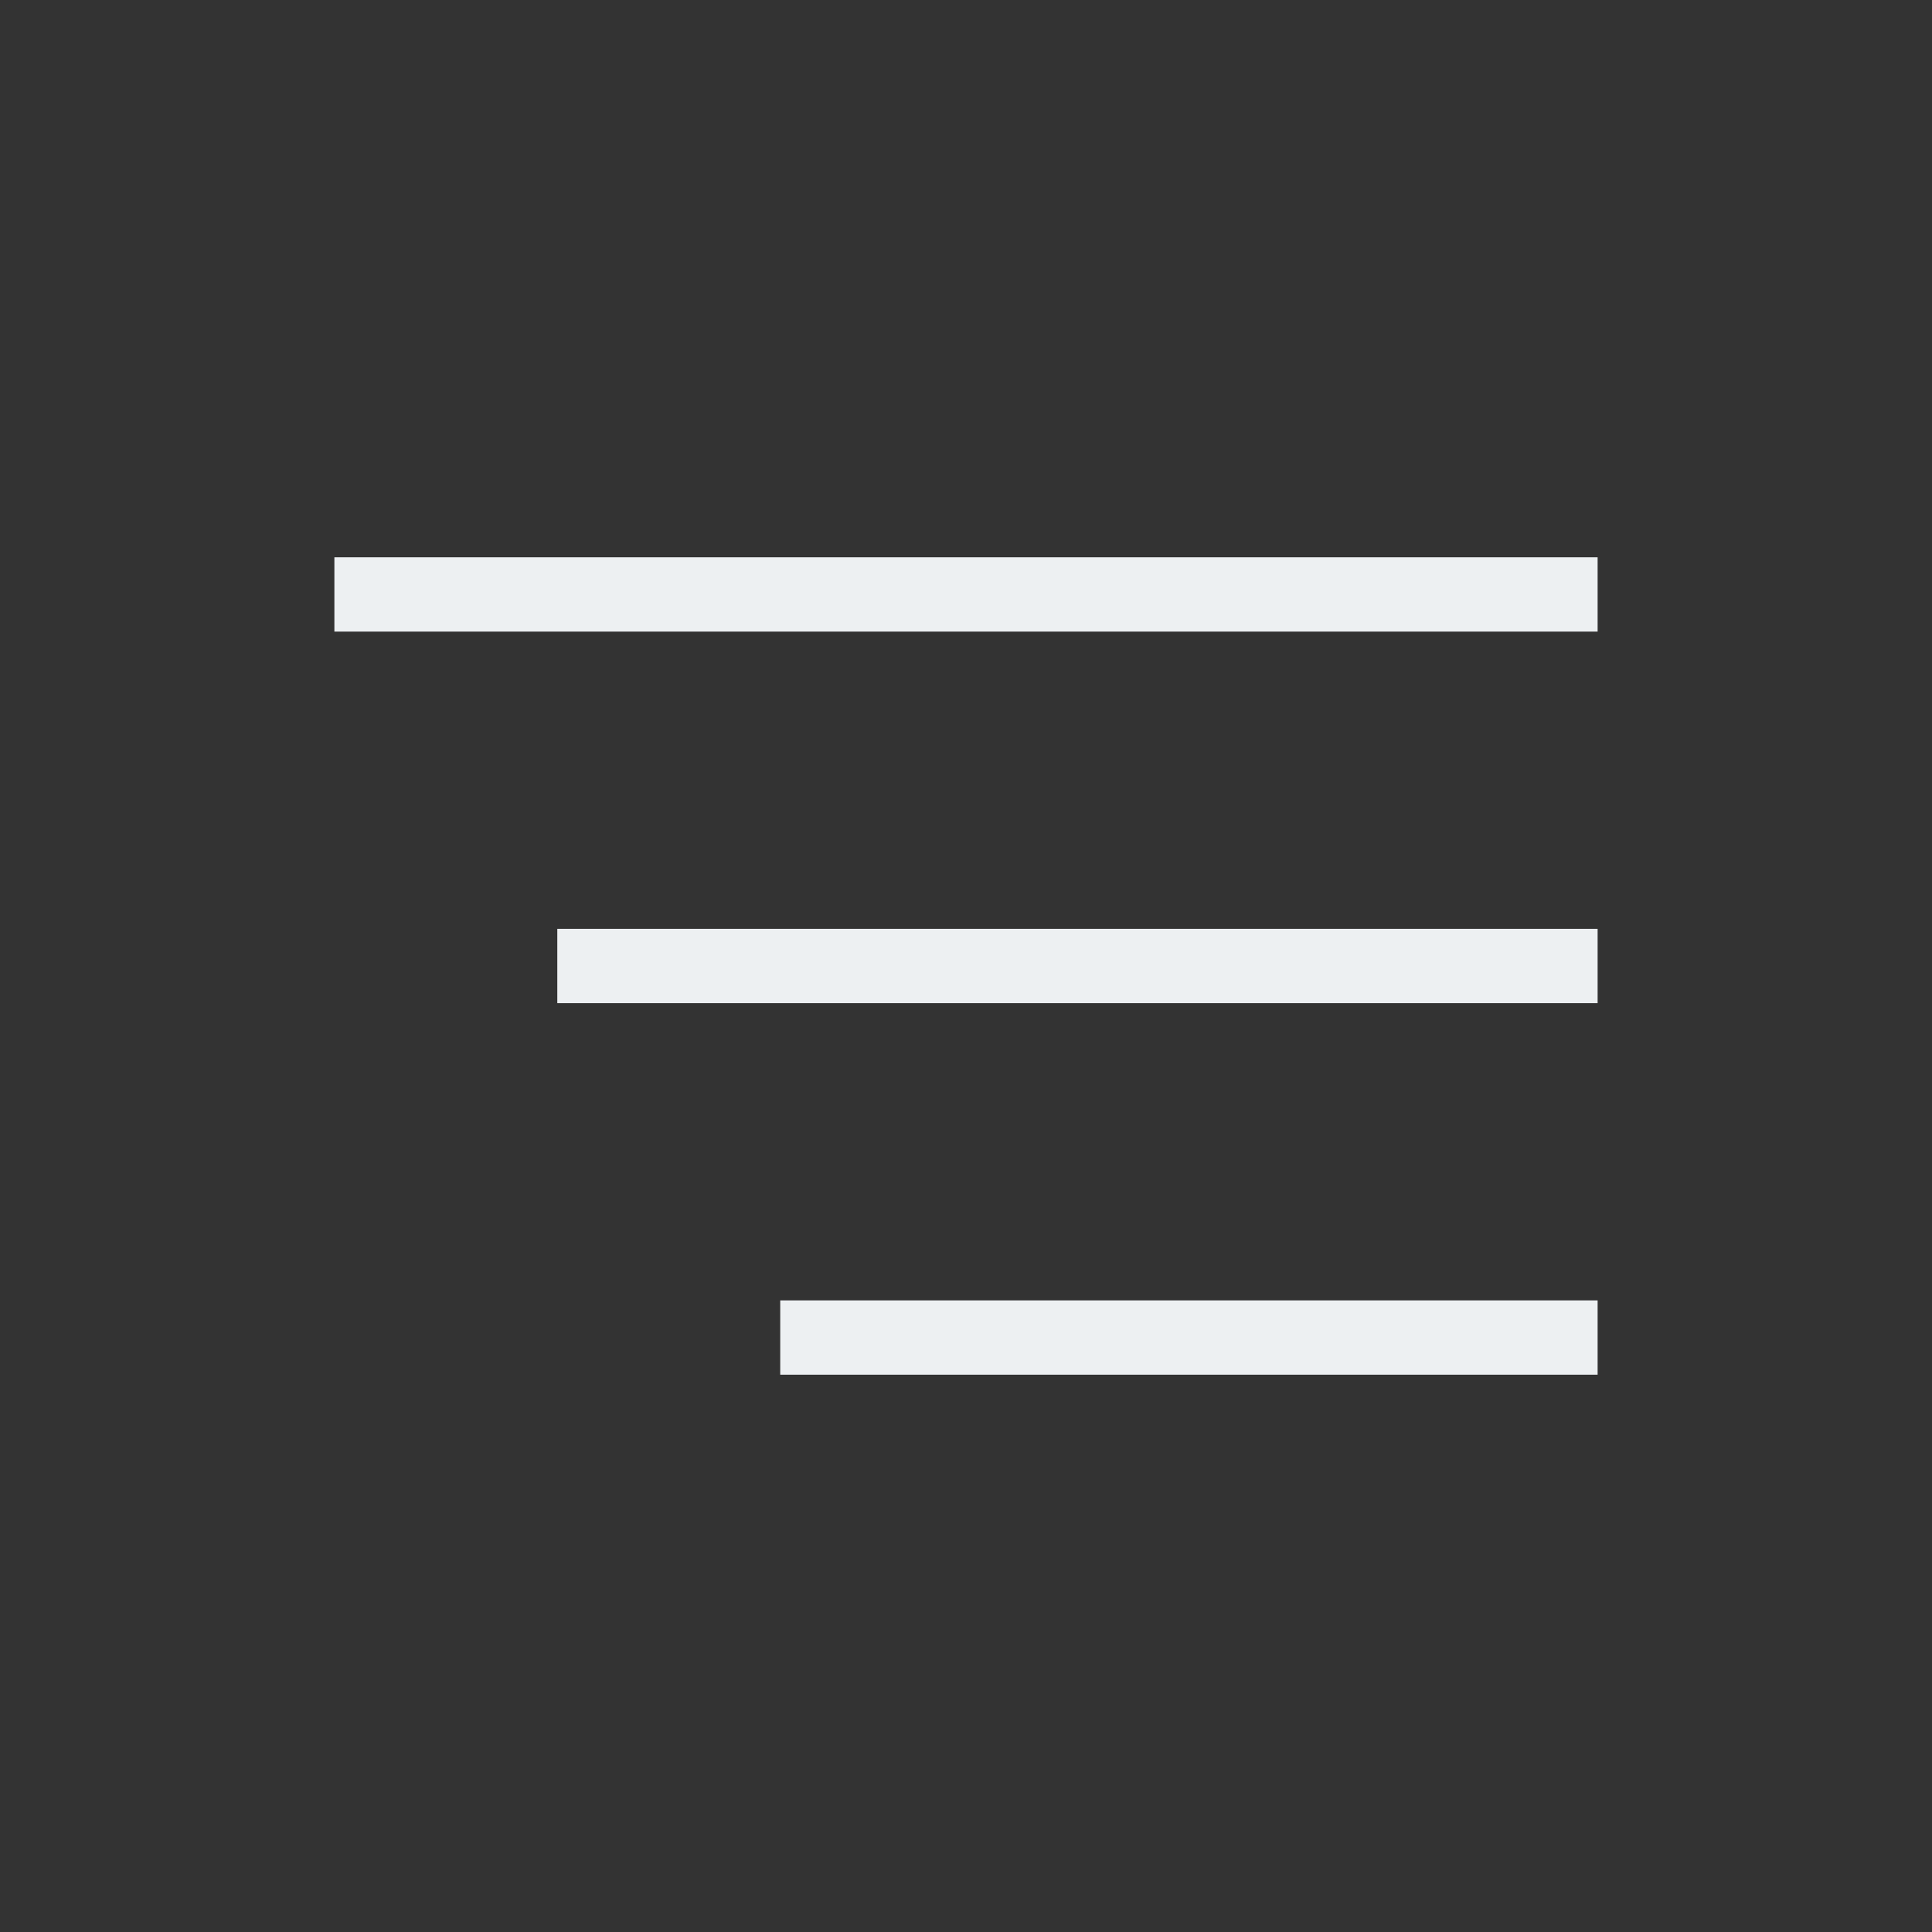
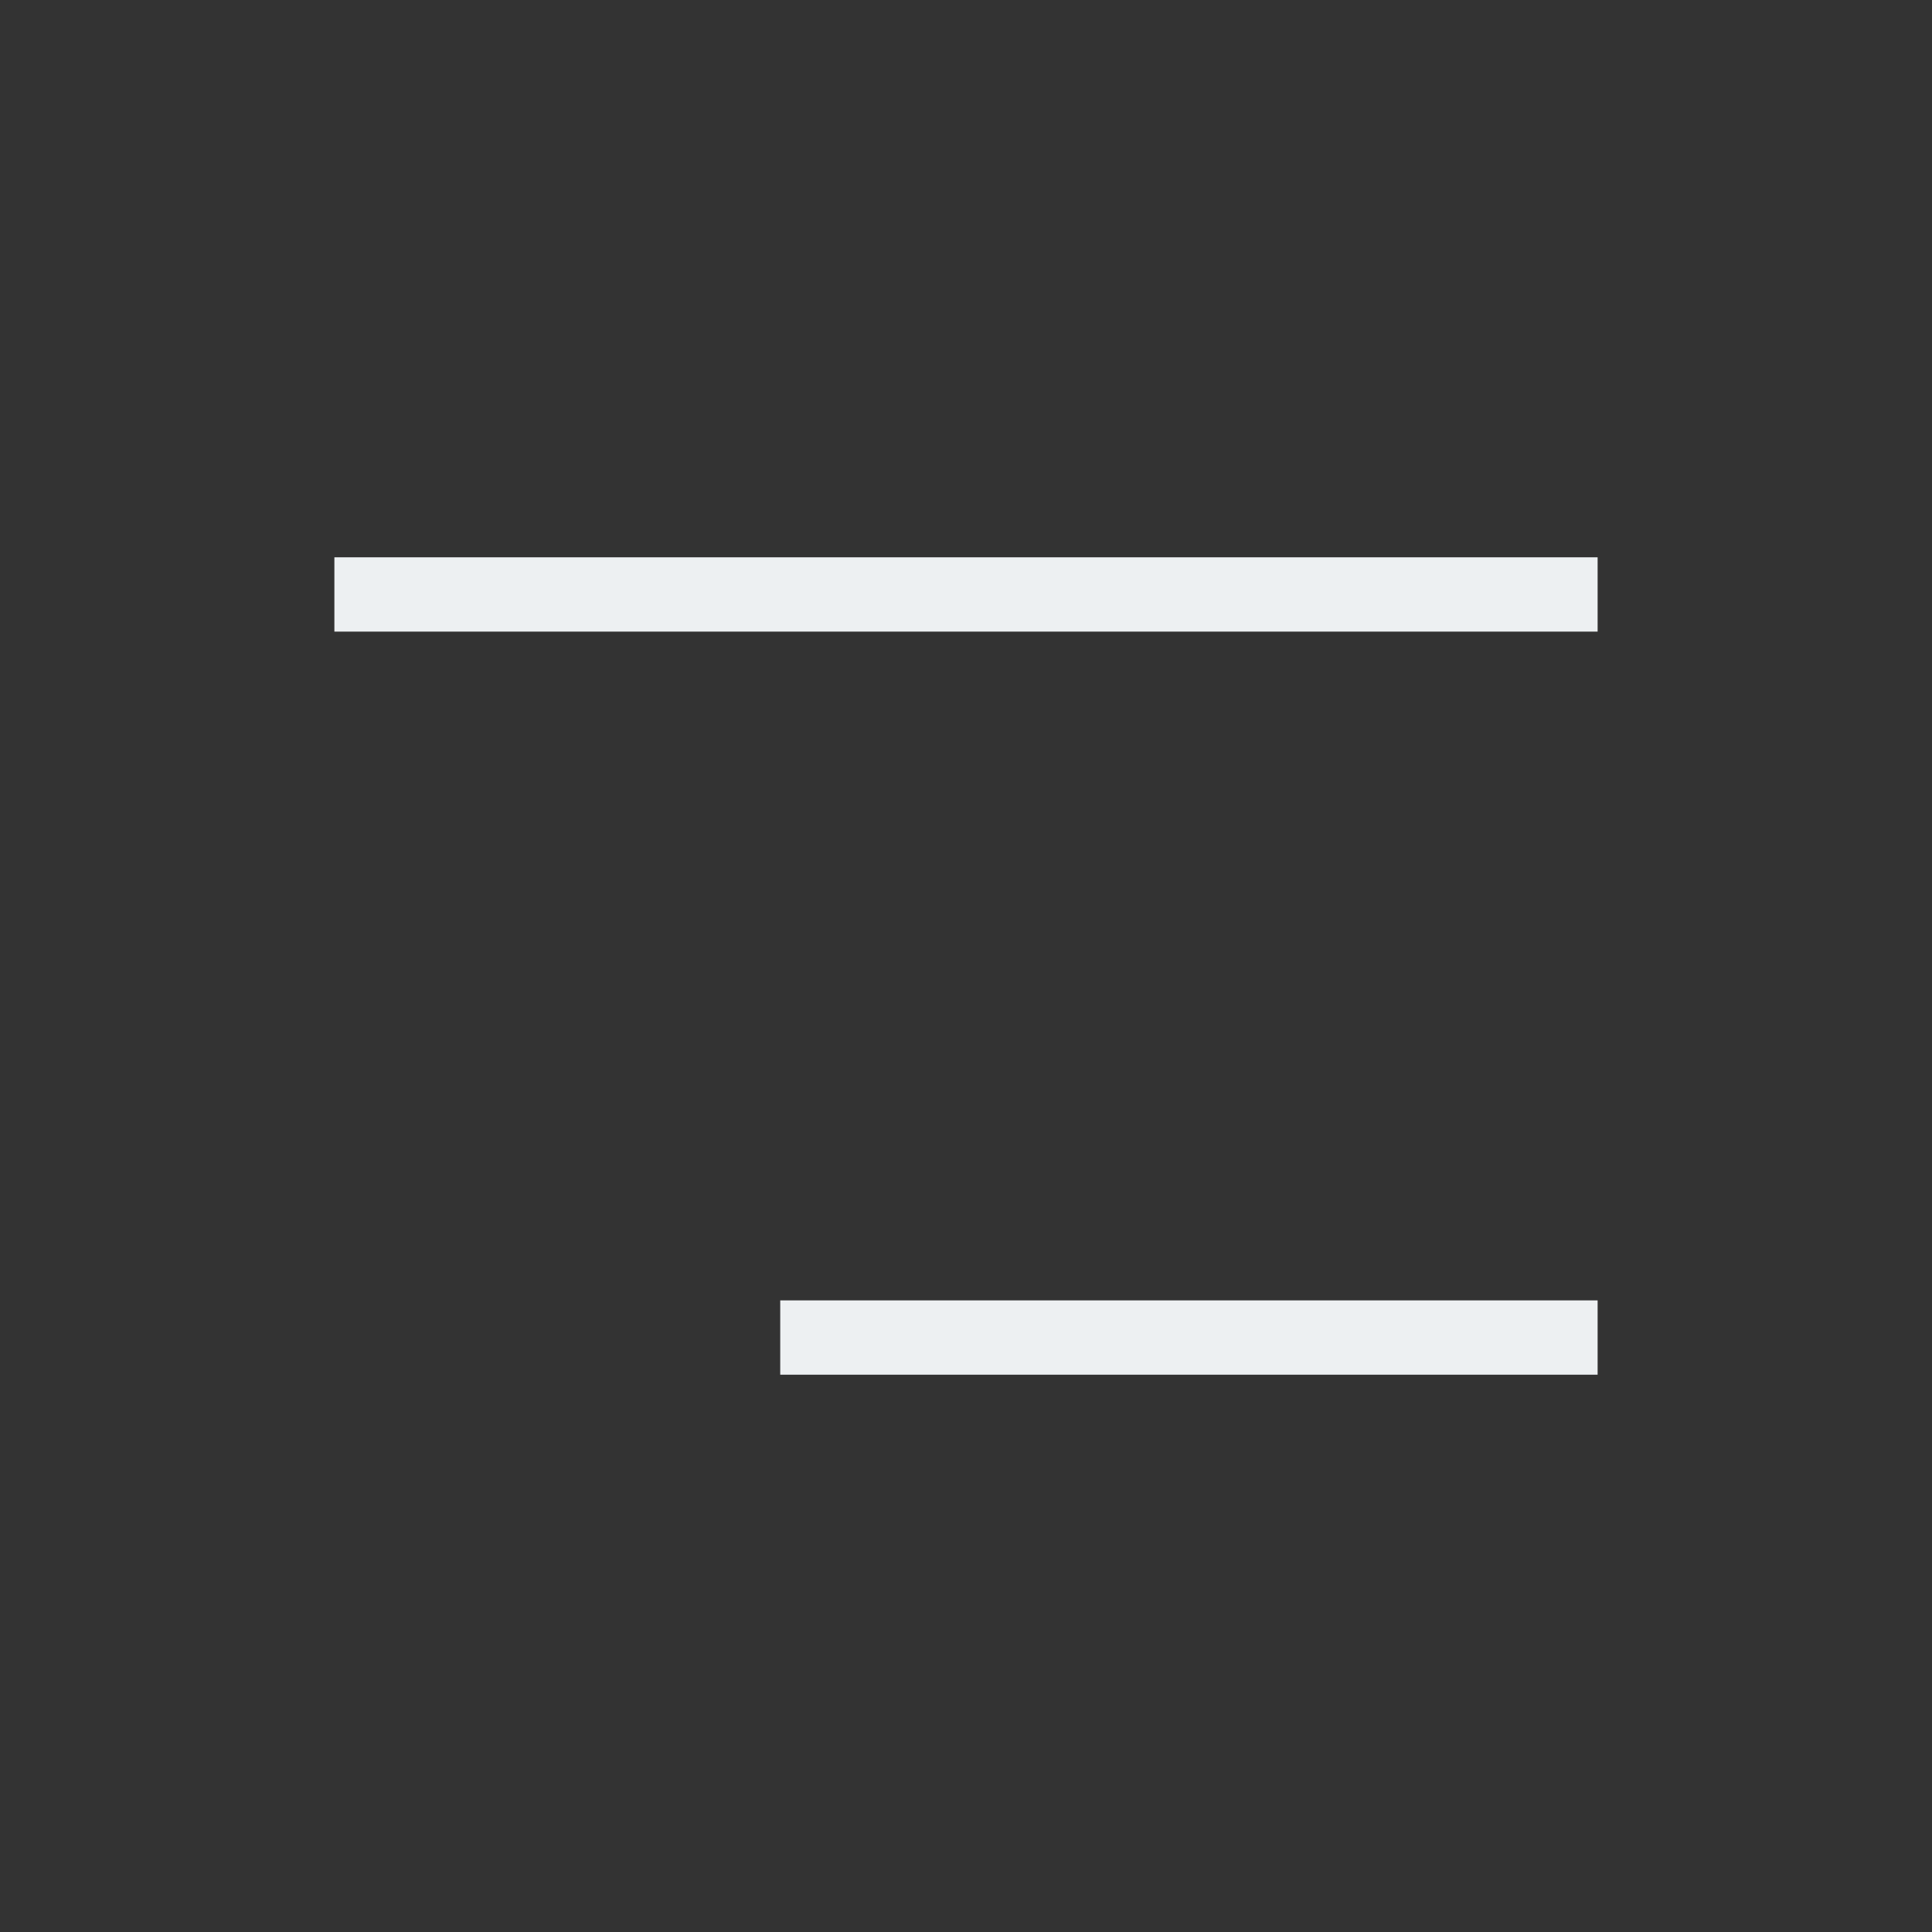
<svg xmlns="http://www.w3.org/2000/svg" width="26" height="26" viewBox="0 0 26 26" fill="none">
  <rect x="0" y="0" width="26" height="26" fill="#333333" stroke="none" />
  <path d="M5 8L21 8" stroke="#EDF0F2" stroke-linecap="square" />
-   <path d="M8 13L21 13" stroke="#EDF0F2" stroke-linecap="square" />
  <path d="M11 18L21 18" stroke="#EDF0F2" stroke-linecap="square" />
</svg>